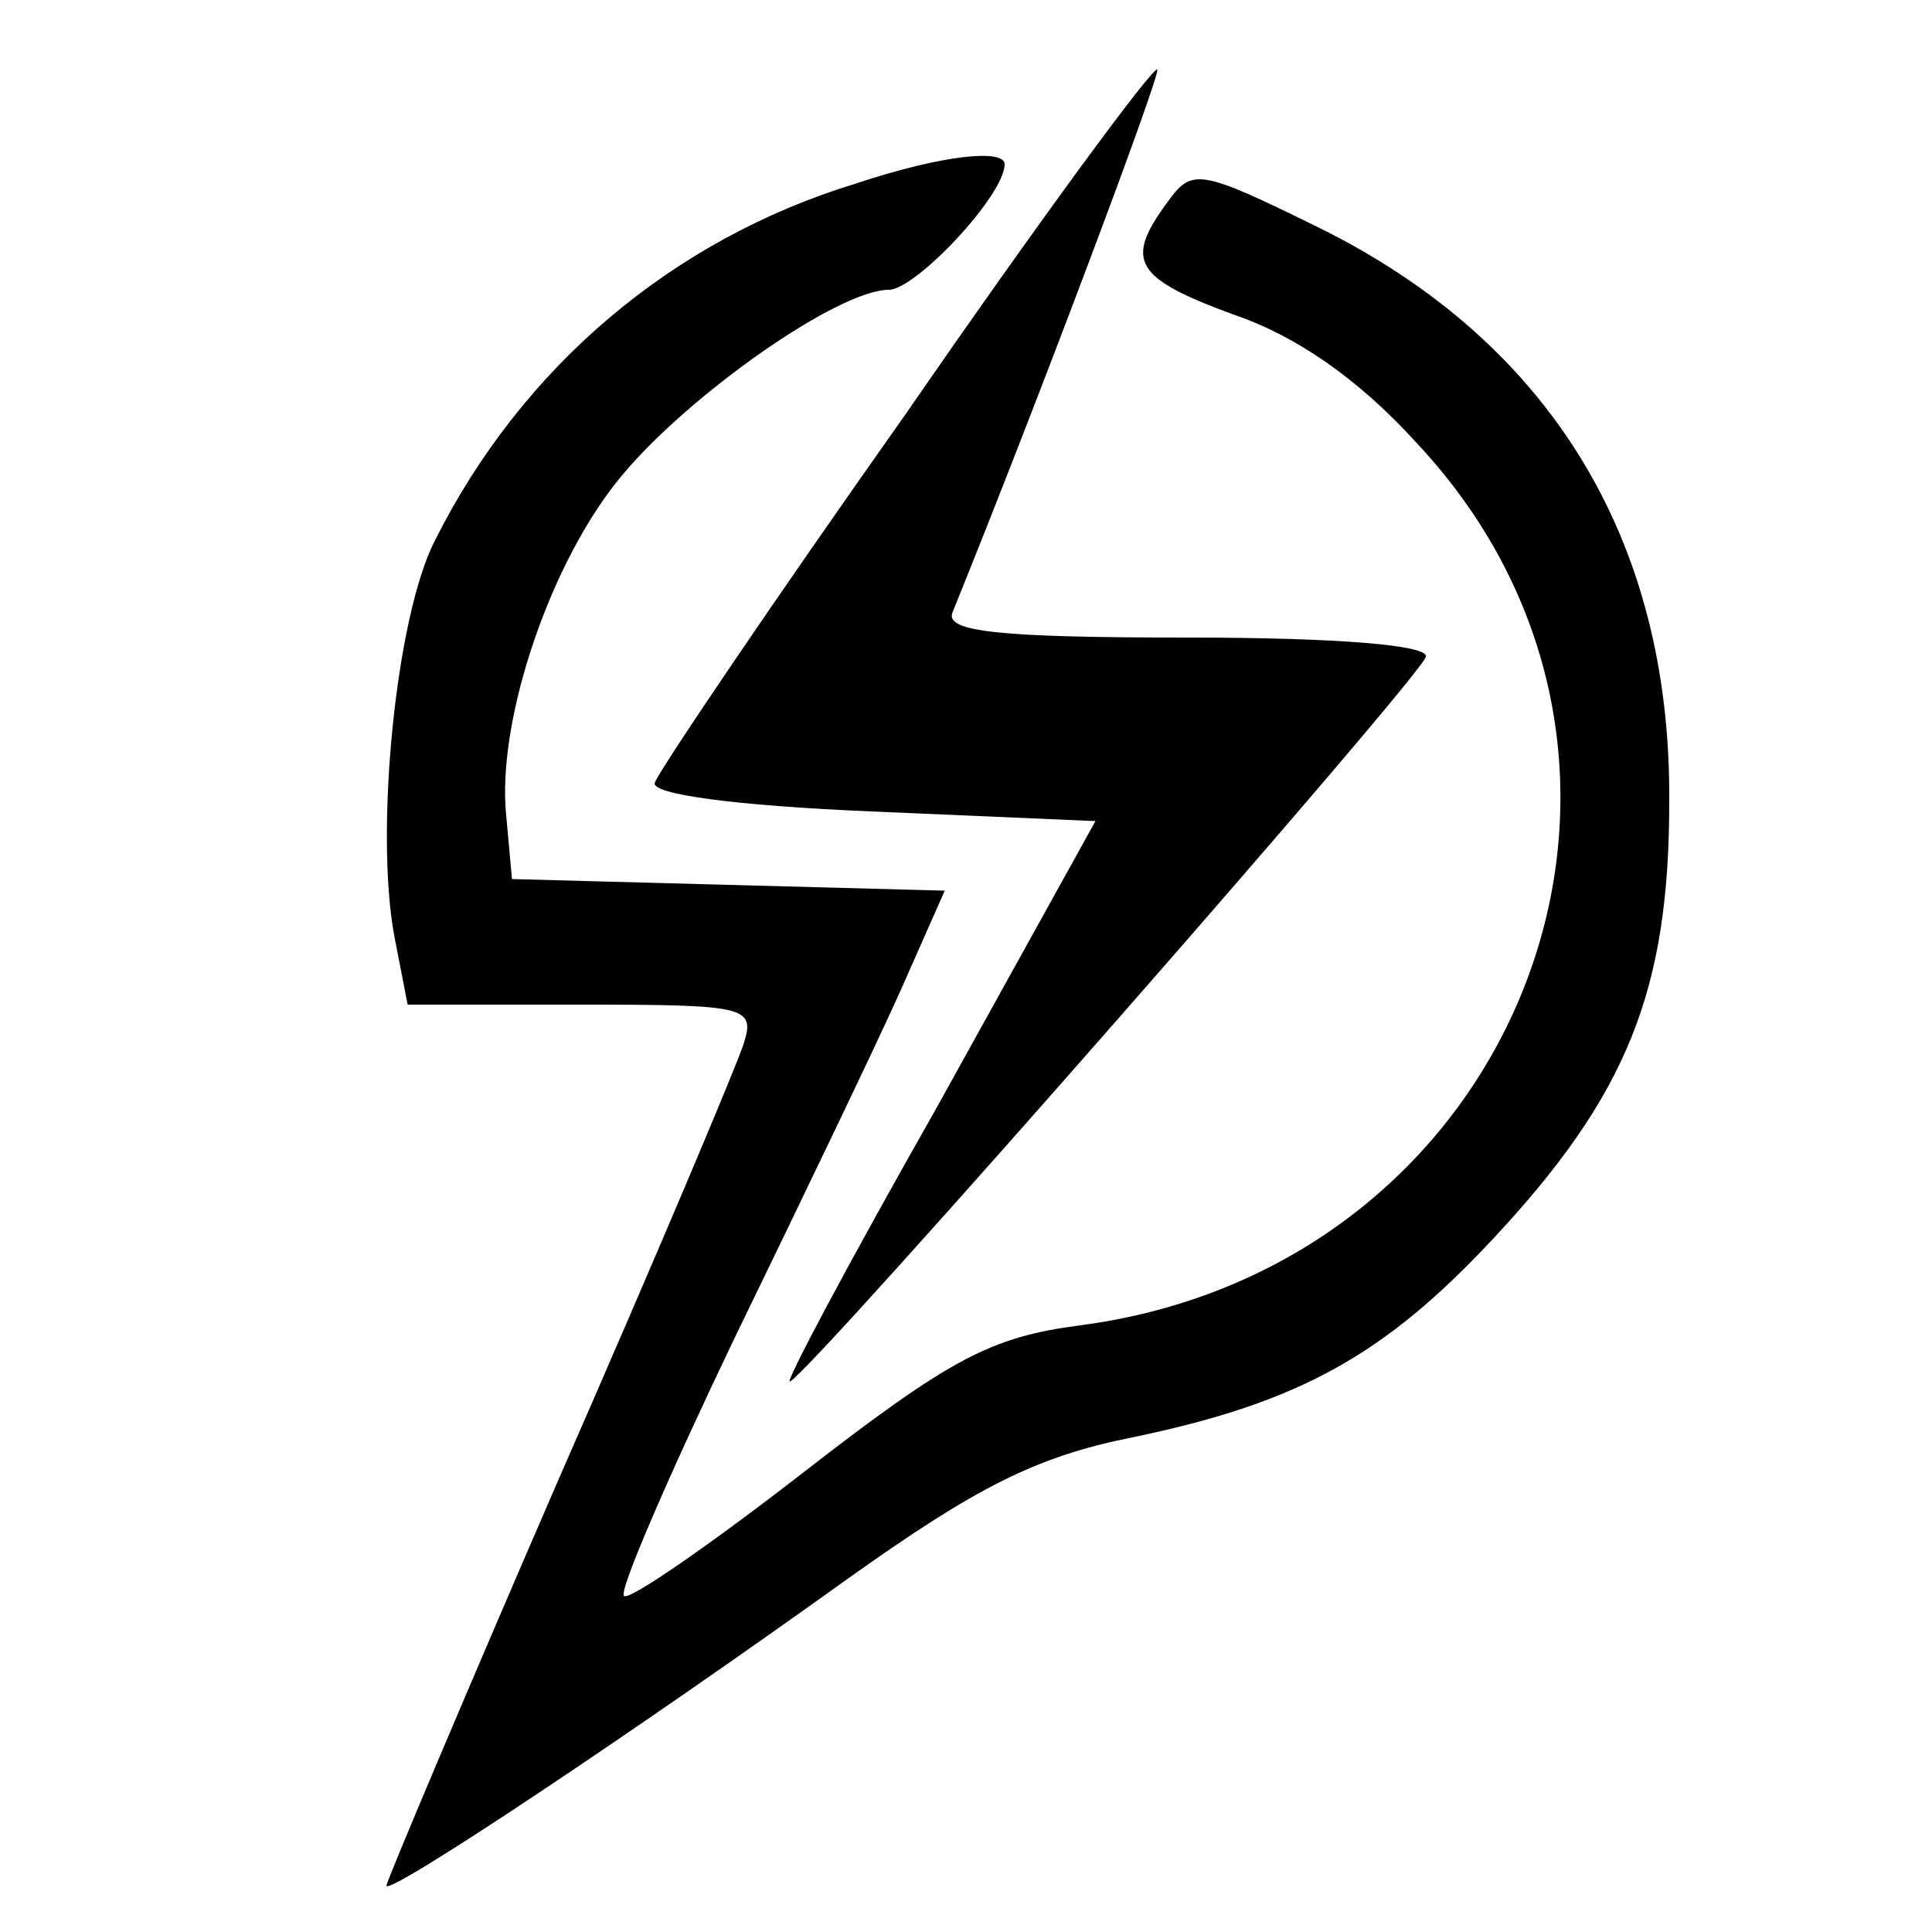
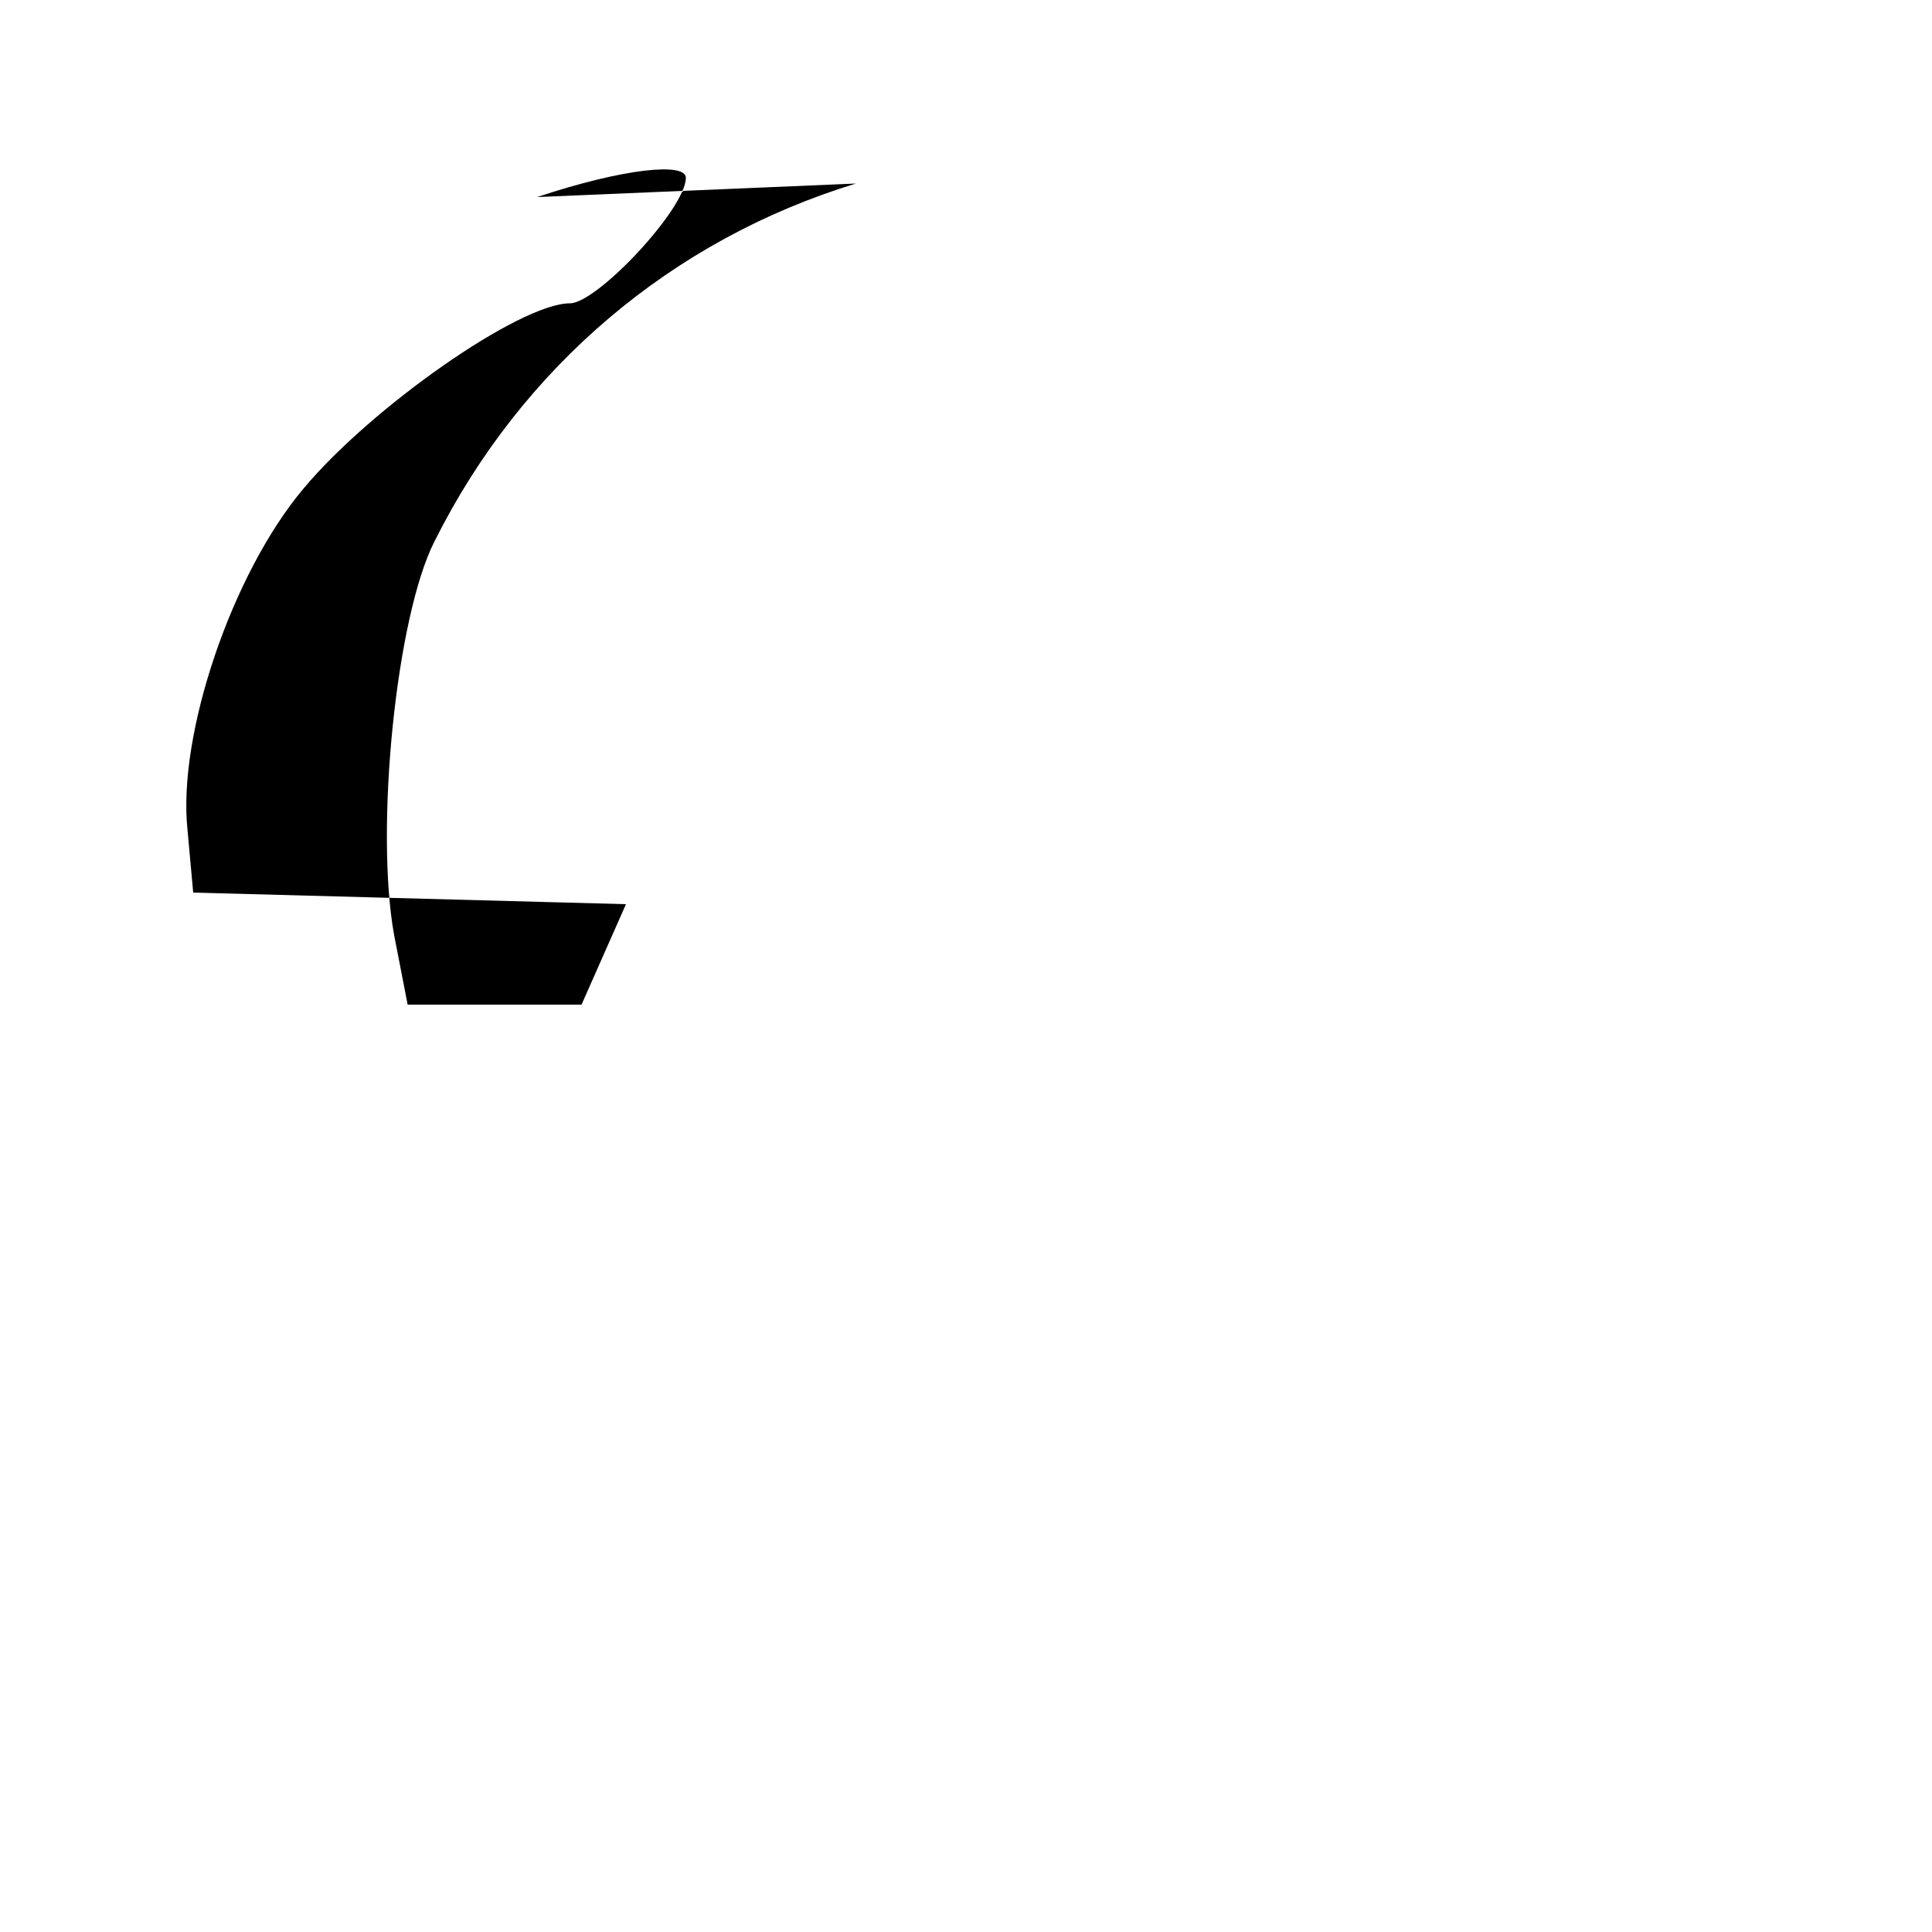
<svg xmlns="http://www.w3.org/2000/svg" version="1.0" width="100pt" height="100pt" viewBox="0 0 100 100" preserveAspectRatio="xMidYMid meet">
  <g transform="translate(0,100) scale(0.1,-0.1)" fill="#000000" stroke="none">
-     <path d="M469 786 c-70 -99 -128 -185 -130 -191 -3 -6 41 -12 112 -15 l116 -5 -82 -148 c-46 -81 -80 -145 -76 -142 13 7 326 364 329 375 2 6 -45 10 -123 10 -98 0 -126 3 -122 13 45 111 108 279 106 281 -2 2 -61 -78 -130 -178z" />
-     <path d="M443 905 c-95 -29 -173 -95 -218 -185 -20 -39 -31 -149 -21 -204 l7 -36 90 0 c85 0 90 -1 84 -20 -3 -10 -46 -112 -96 -226 -49 -113 -89 -208 -89 -210 0 -6 129 80 239 159 66 47 97 63 147 73 87 18 131 43 187 103 69 74 91 128 91 226 1 136 -62 238 -181 297 -63 31 -66 31 -79 13 -22 -30 -17 -39 35 -58 32 -11 64 -33 94 -66 155 -165 55 -427 -174 -457 -46 -6 -67 -17 -143 -76 -49 -38 -91 -67 -93 -64 -3 2 23 62 57 133 34 70 73 151 86 180 l23 52 -112 3 -112 3 -3 33 c-5 49 23 132 60 176 35 42 112 96 138 96 14 0 60 49 60 65 0 8 -32 5 -77 -10z" />
+     <path d="M443 905 c-95 -29 -173 -95 -218 -185 -20 -39 -31 -149 -21 -204 l7 -36 90 0 l23 52 -112 3 -112 3 -3 33 c-5 49 23 132 60 176 35 42 112 96 138 96 14 0 60 49 60 65 0 8 -32 5 -77 -10z" />
  </g>
</svg>